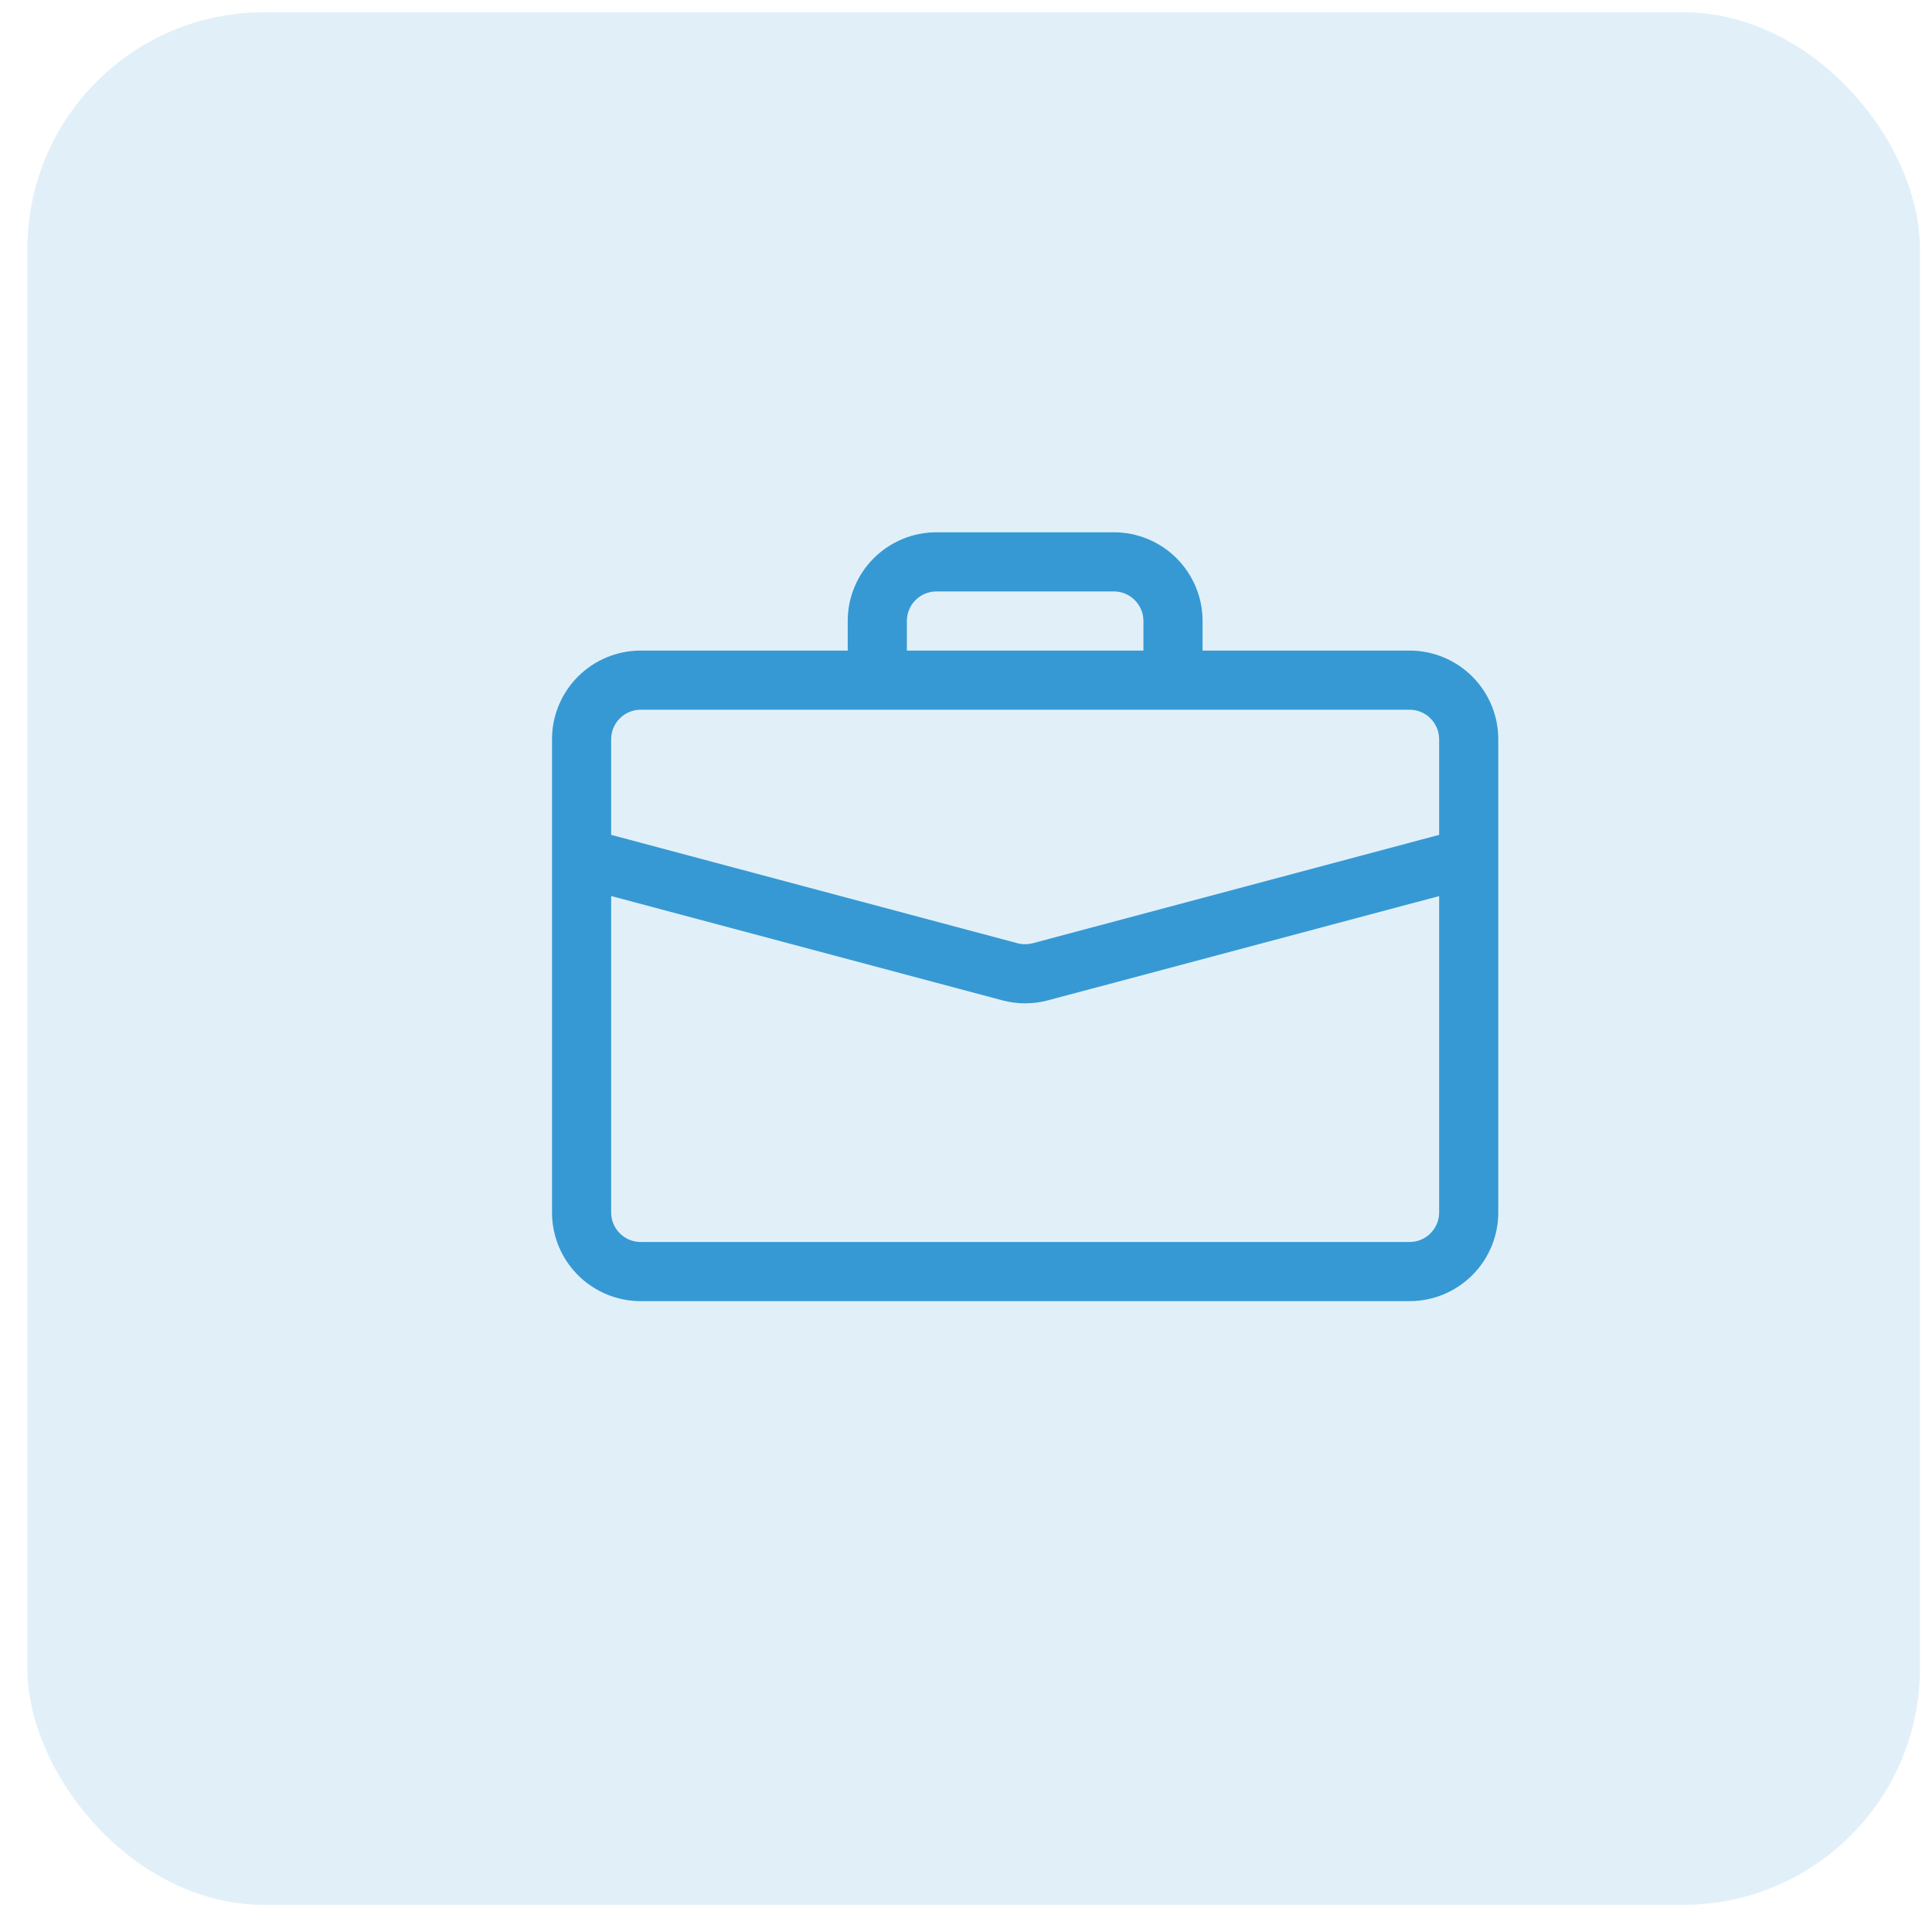
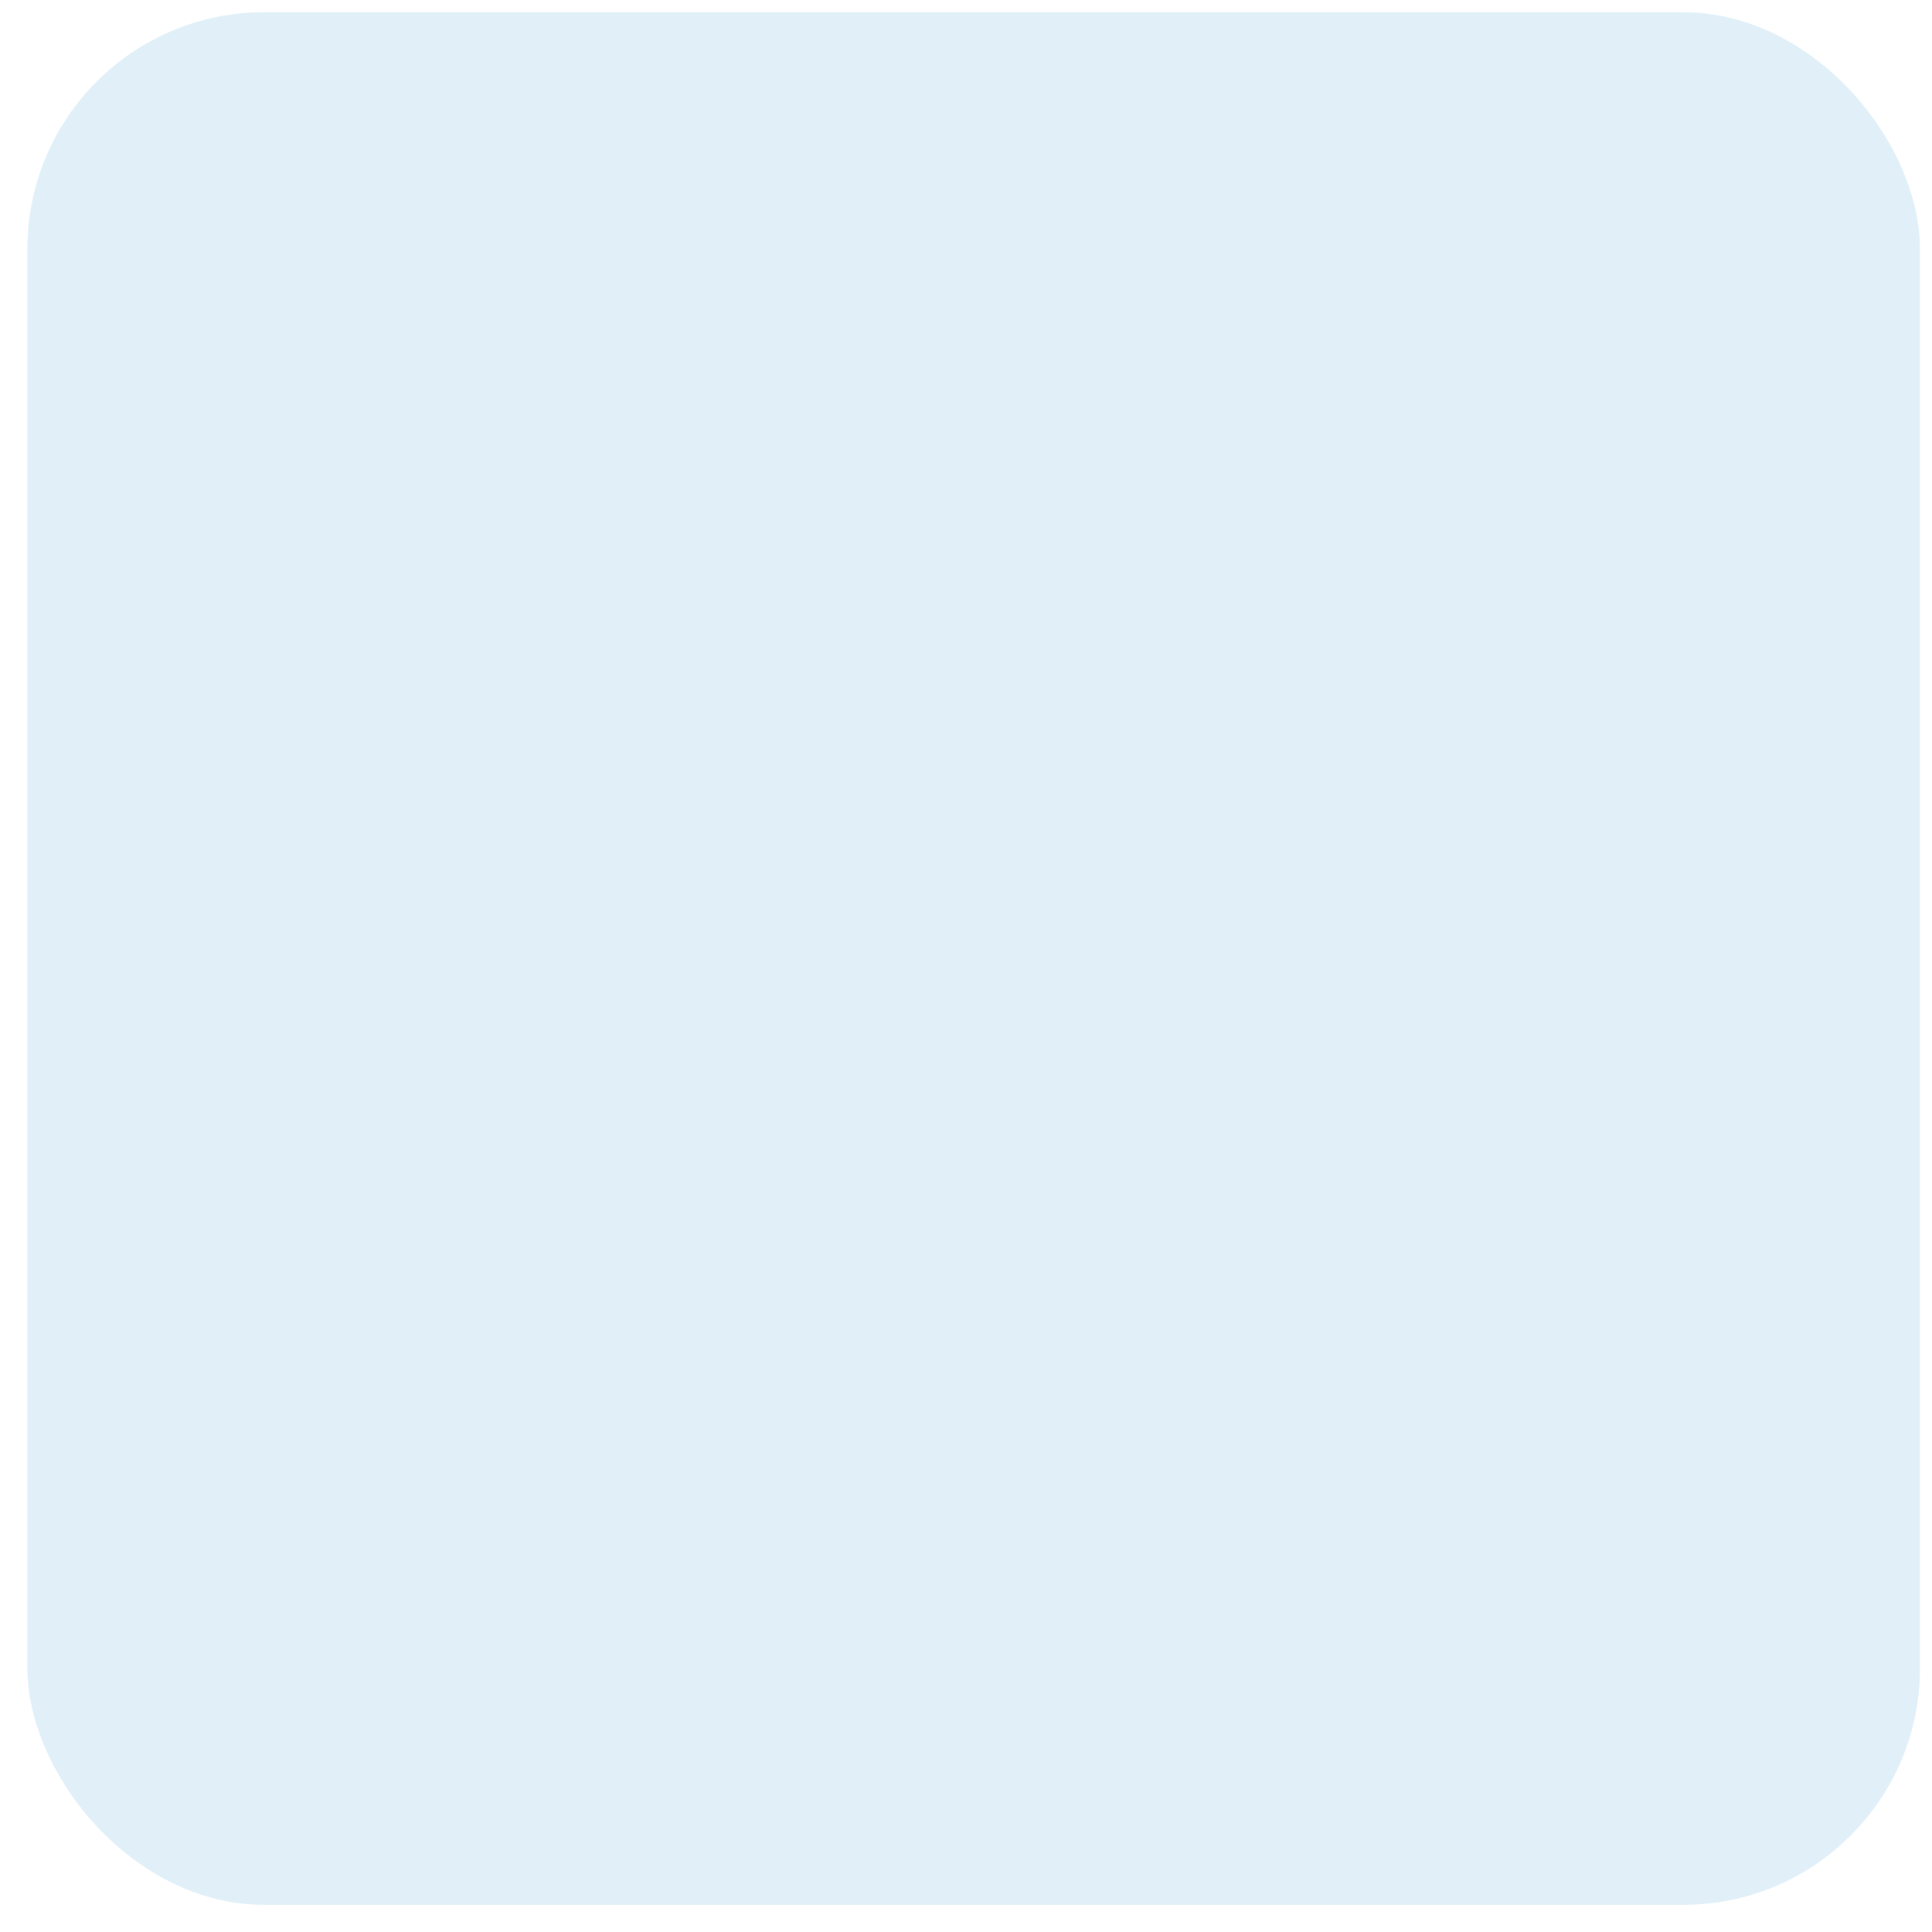
<svg xmlns="http://www.w3.org/2000/svg" width="49" height="49" viewBox="0 0 49 49" fill="none">
  <rect x="0.695" y="0.311" width="48" height="48" rx="6" fill="#3699D4" fill-opacity="0.15" />
  <g clip-path="url(#clip0_969_6286)">
-     <path d="M23.75 13.5C23.153 13.5 22.581 13.737 22.159 14.159C21.737 14.581 21.5 15.153 21.5 15.75V16.5H16.25C15.653 16.5 15.081 16.737 14.659 17.159C14.237 17.581 14 18.153 14 18.75V30.75C14 31.347 14.237 31.919 14.659 32.341C15.081 32.763 15.653 33 16.25 33H35.75C36.347 33 36.919 32.763 37.341 32.341C37.763 31.919 38 31.347 38 30.75V18.75C38 18.153 37.763 17.581 37.341 17.159C36.919 16.737 36.347 16.5 35.75 16.5H30.5V15.75C30.5 15.153 30.263 14.581 29.841 14.159C29.419 13.737 28.847 13.5 28.25 13.5H23.75ZM23.75 15H28.25C28.449 15 28.64 15.079 28.78 15.22C28.921 15.36 29 15.551 29 15.75V16.5H23V15.75C23 15.551 23.079 15.36 23.22 15.22C23.36 15.079 23.551 15 23.75 15V15ZM26.579 25.371L36.5 22.727V30.75C36.5 30.949 36.421 31.14 36.28 31.28C36.14 31.421 35.949 31.5 35.75 31.5H16.25C16.051 31.5 15.86 31.421 15.72 31.28C15.579 31.14 15.5 30.949 15.5 30.75V22.725L25.421 25.371C25.8 25.472 26.2 25.472 26.579 25.371V25.371ZM16.25 18H35.75C35.949 18 36.14 18.079 36.28 18.22C36.421 18.36 36.5 18.551 36.5 18.75V21.174L26.194 23.922C26.067 23.956 25.933 23.956 25.806 23.922L15.5 21.174V18.75C15.5 18.551 15.579 18.36 15.72 18.22C15.86 18.079 16.051 18 16.25 18V18Z" fill="#3699D4" />
+     <path d="M23.75 13.5C23.153 13.5 22.581 13.737 22.159 14.159C21.737 14.581 21.5 15.153 21.5 15.75V16.5H16.25C15.653 16.5 15.081 16.737 14.659 17.159C14.237 17.581 14 18.153 14 18.75V30.75C14 31.347 14.237 31.919 14.659 32.341C15.081 32.763 15.653 33 16.25 33H35.75C36.347 33 36.919 32.763 37.341 32.341C37.763 31.919 38 31.347 38 30.75V18.75C38 18.153 37.763 17.581 37.341 17.159C36.919 16.737 36.347 16.5 35.75 16.5H30.5V15.75C30.5 15.153 30.263 14.581 29.841 14.159C29.419 13.737 28.847 13.5 28.25 13.5H23.75ZM23.75 15H28.25C28.449 15 28.64 15.079 28.78 15.22C28.921 15.36 29 15.551 29 15.75V16.5H23V15.75C23 15.551 23.079 15.36 23.22 15.22C23.36 15.079 23.551 15 23.75 15V15ZM26.579 25.371L36.5 22.727V30.75C36.5 30.949 36.421 31.14 36.28 31.28C36.14 31.421 35.949 31.5 35.75 31.5H16.25C16.051 31.5 15.86 31.421 15.72 31.28C15.579 31.14 15.5 30.949 15.5 30.75V22.725L25.421 25.371C25.8 25.472 26.2 25.472 26.579 25.371V25.371ZM16.25 18H35.75C35.949 18 36.14 18.079 36.28 18.22C36.421 18.36 36.5 18.551 36.5 18.75L26.194 23.922C26.067 23.956 25.933 23.956 25.806 23.922L15.5 21.174V18.75C15.5 18.551 15.579 18.36 15.72 18.22C15.86 18.079 16.051 18 16.25 18V18Z" fill="#3699D4" />
  </g>
  <defs>
    <clipPath id="clip0_969_6286">
-       <rect width="24" height="24" fill="white" transform="translate(14 12)" />
-     </clipPath>
+       </clipPath>
  </defs>
</svg>